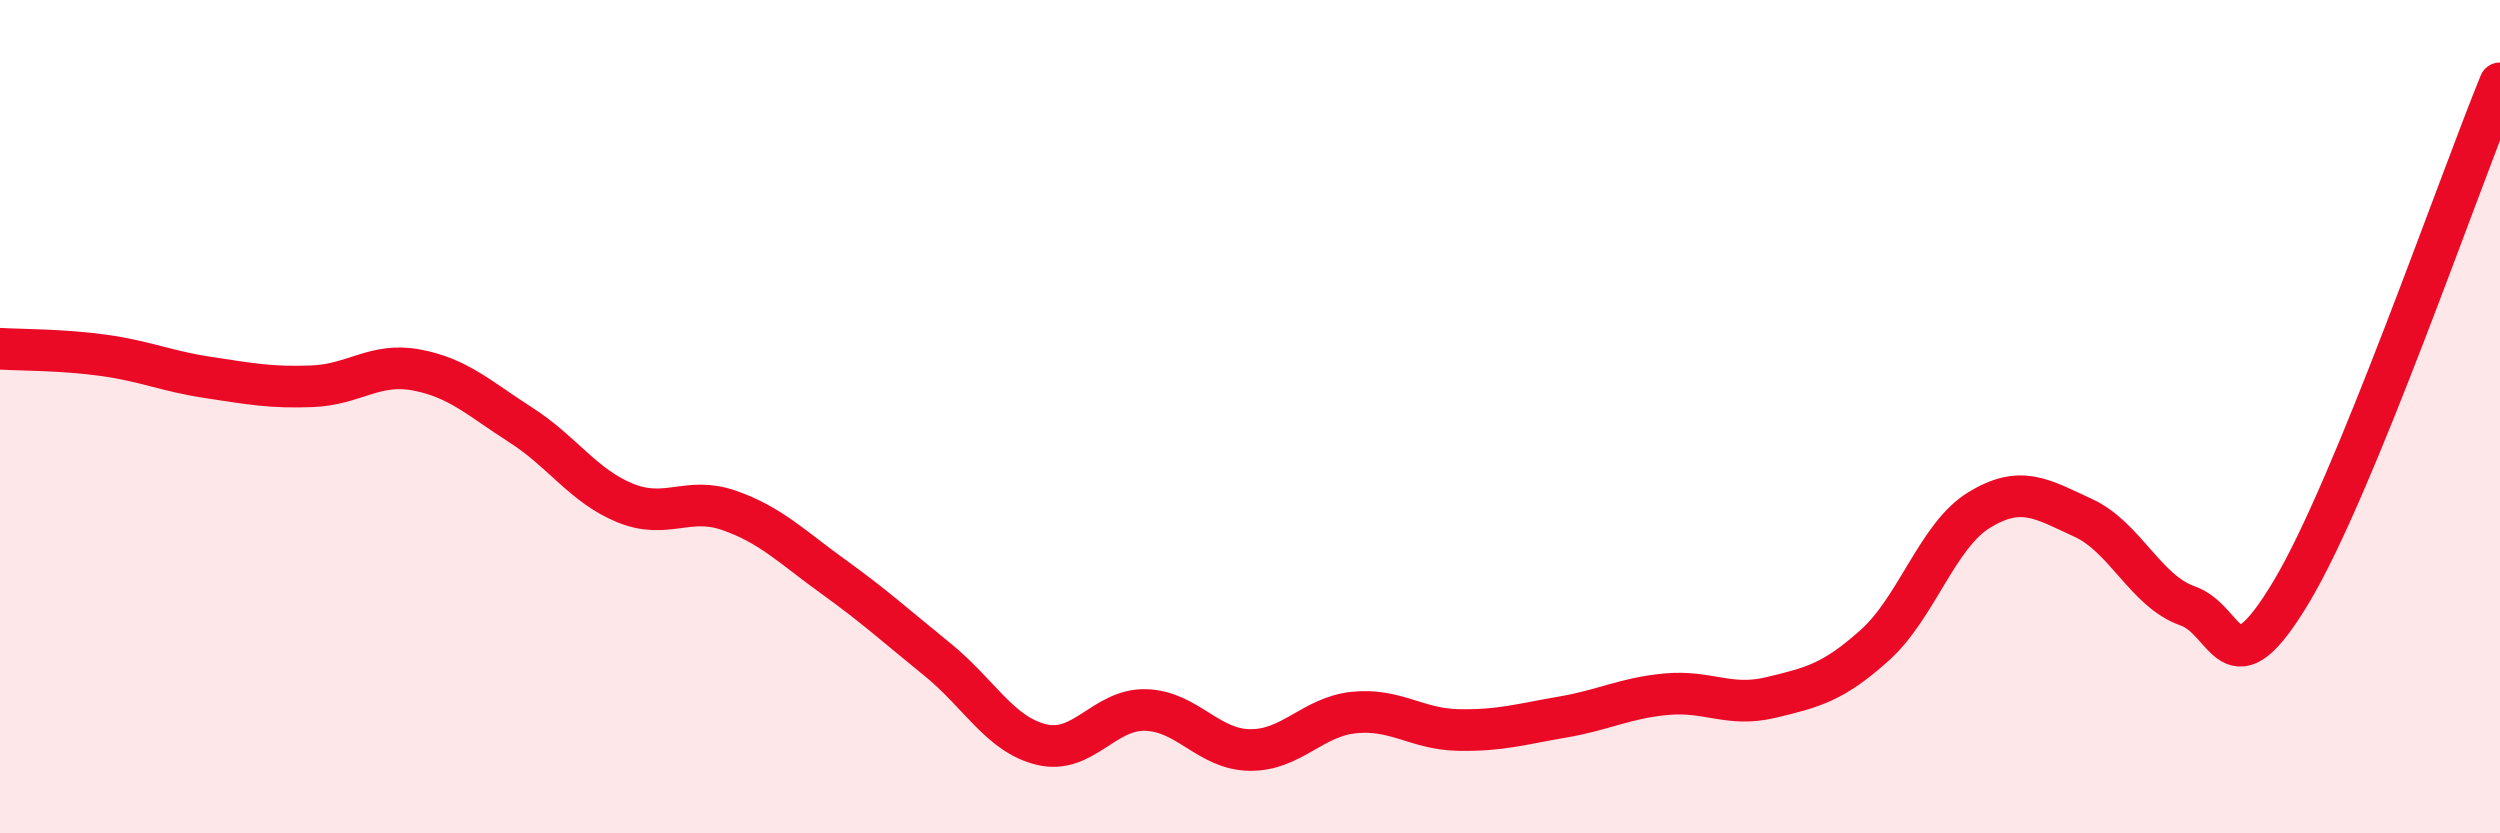
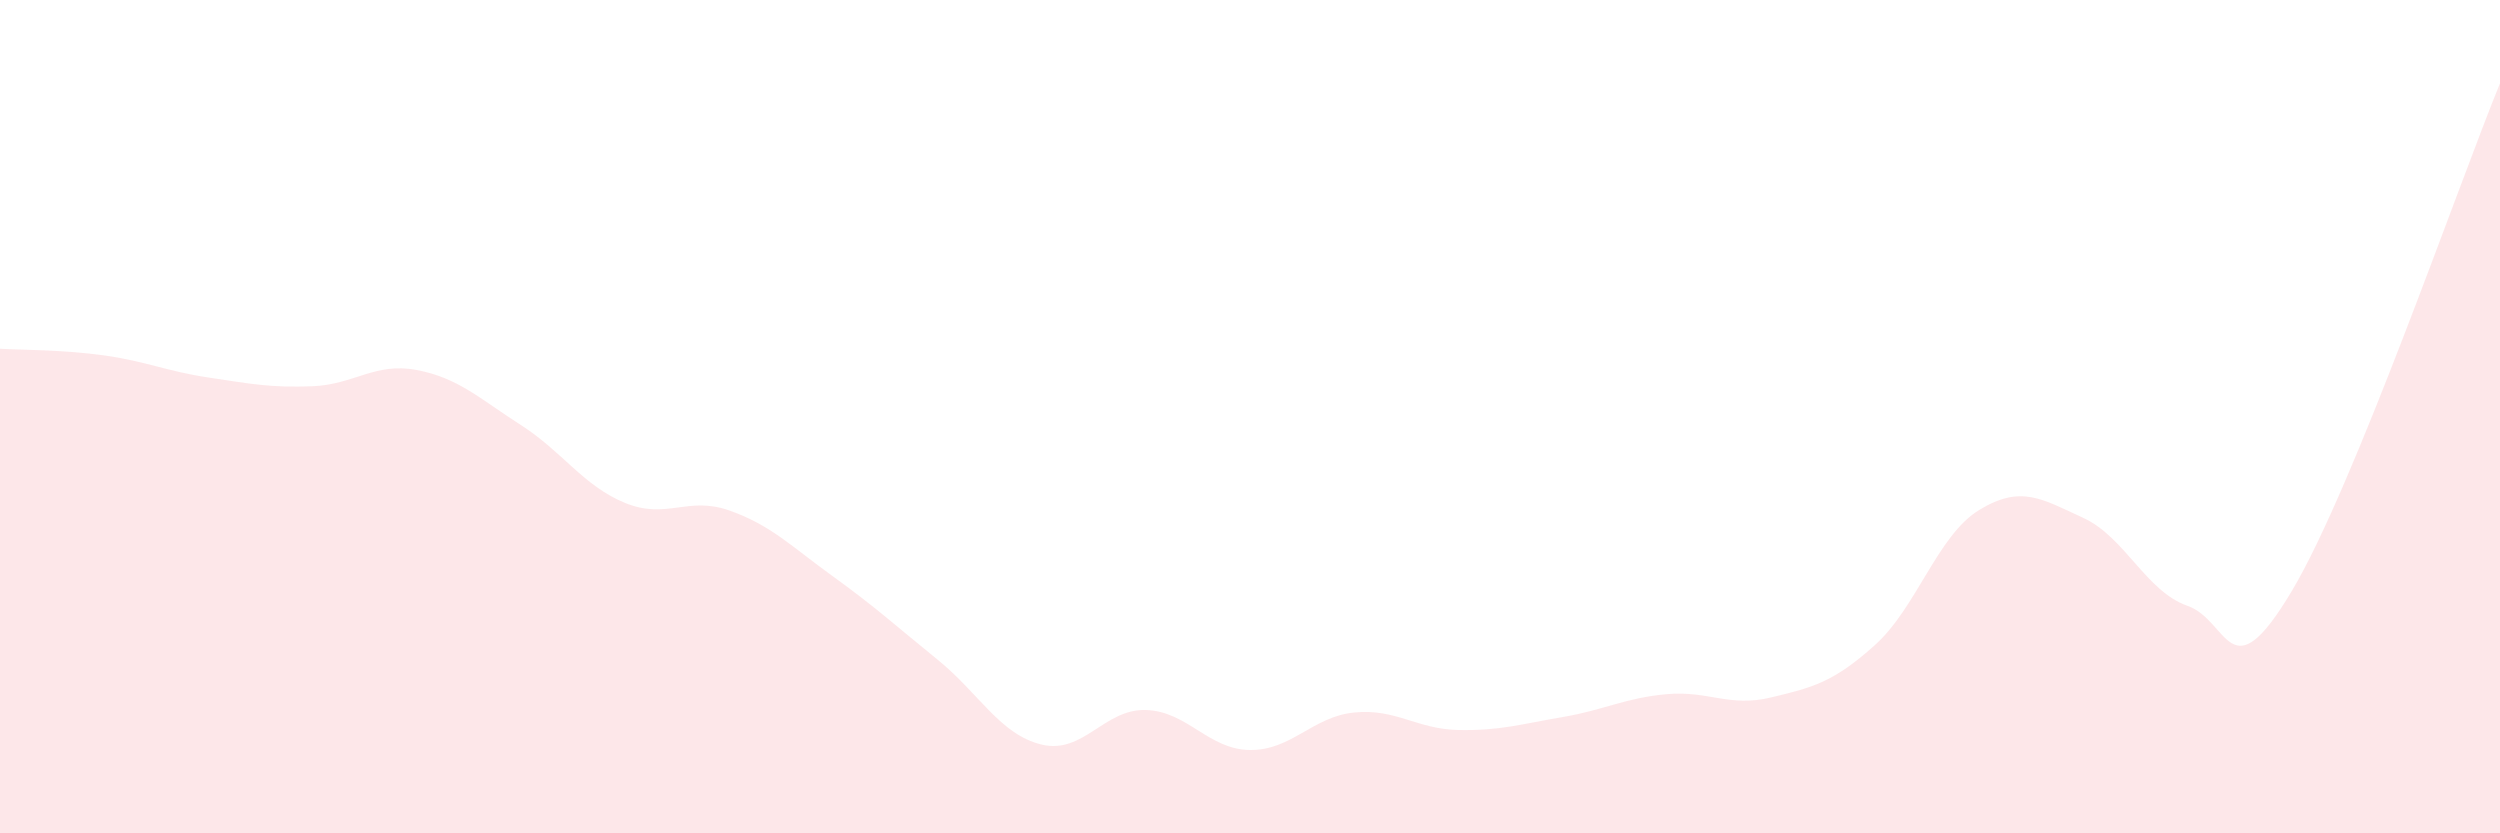
<svg xmlns="http://www.w3.org/2000/svg" width="60" height="20" viewBox="0 0 60 20">
  <path d="M 0,8.37 C 0.5,8.4 1.5,8.39 2.5,8.53 C 3.5,8.67 4,8.91 5,9.06 C 6,9.21 6.5,9.31 7.5,9.27 C 8.5,9.23 9,8.69 10,8.88 C 11,9.07 11.5,9.56 12.5,10.2 C 13.5,10.84 14,11.66 15,12.07 C 16,12.48 16.5,11.9 17.5,12.25 C 18.5,12.6 19,13.12 20,13.84 C 21,14.56 21.5,15.02 22.5,15.83 C 23.5,16.64 24,17.63 25,17.87 C 26,18.11 26.5,17.01 27.5,17.04 C 28.5,17.07 29,17.99 30,18 C 31,18.01 31.5,17.2 32.5,17.1 C 33.5,17 34,17.5 35,17.52 C 36,17.54 36.5,17.38 37.5,17.21 C 38.5,17.04 39,16.75 40,16.66 C 41,16.57 41.5,16.98 42.5,16.74 C 43.5,16.5 44,16.38 45,15.48 C 46,14.58 46.5,12.85 47.5,12.24 C 48.5,11.63 49,11.97 50,12.43 C 51,12.89 51.5,14.19 52.5,14.54 C 53.5,14.89 53.5,16.7 55,14.19 C 56.5,11.68 59,4.44 60,2L60 20L0 20Z" fill="#EB0A25" opacity="0.1" stroke-linecap="round" stroke-linejoin="round" />
-   <path d="M 0,8.37 C 0.5,8.4 1.5,8.39 2.5,8.53 C 3.5,8.67 4,8.91 5,9.06 C 6,9.21 6.5,9.31 7.5,9.27 C 8.5,9.23 9,8.69 10,8.88 C 11,9.07 11.5,9.56 12.5,10.2 C 13.5,10.84 14,11.66 15,12.07 C 16,12.48 16.5,11.9 17.5,12.25 C 18.5,12.6 19,13.12 20,13.84 C 21,14.56 21.5,15.02 22.5,15.83 C 23.5,16.64 24,17.63 25,17.87 C 26,18.11 26.5,17.01 27.5,17.04 C 28.5,17.07 29,17.99 30,18 C 31,18.01 31.5,17.2 32.5,17.1 C 33.5,17 34,17.5 35,17.52 C 36,17.54 36.5,17.38 37.5,17.21 C 38.5,17.04 39,16.75 40,16.66 C 41,16.57 41.5,16.98 42.5,16.74 C 43.5,16.5 44,16.38 45,15.48 C 46,14.58 46.5,12.85 47.5,12.24 C 48.5,11.63 49,11.97 50,12.43 C 51,12.89 51.5,14.19 52.5,14.54 C 53.5,14.89 53.5,16.7 55,14.19 C 56.5,11.68 59,4.44 60,2" stroke="#EB0A25" stroke-width="1" fill="none" stroke-linecap="round" stroke-linejoin="round" />
</svg>